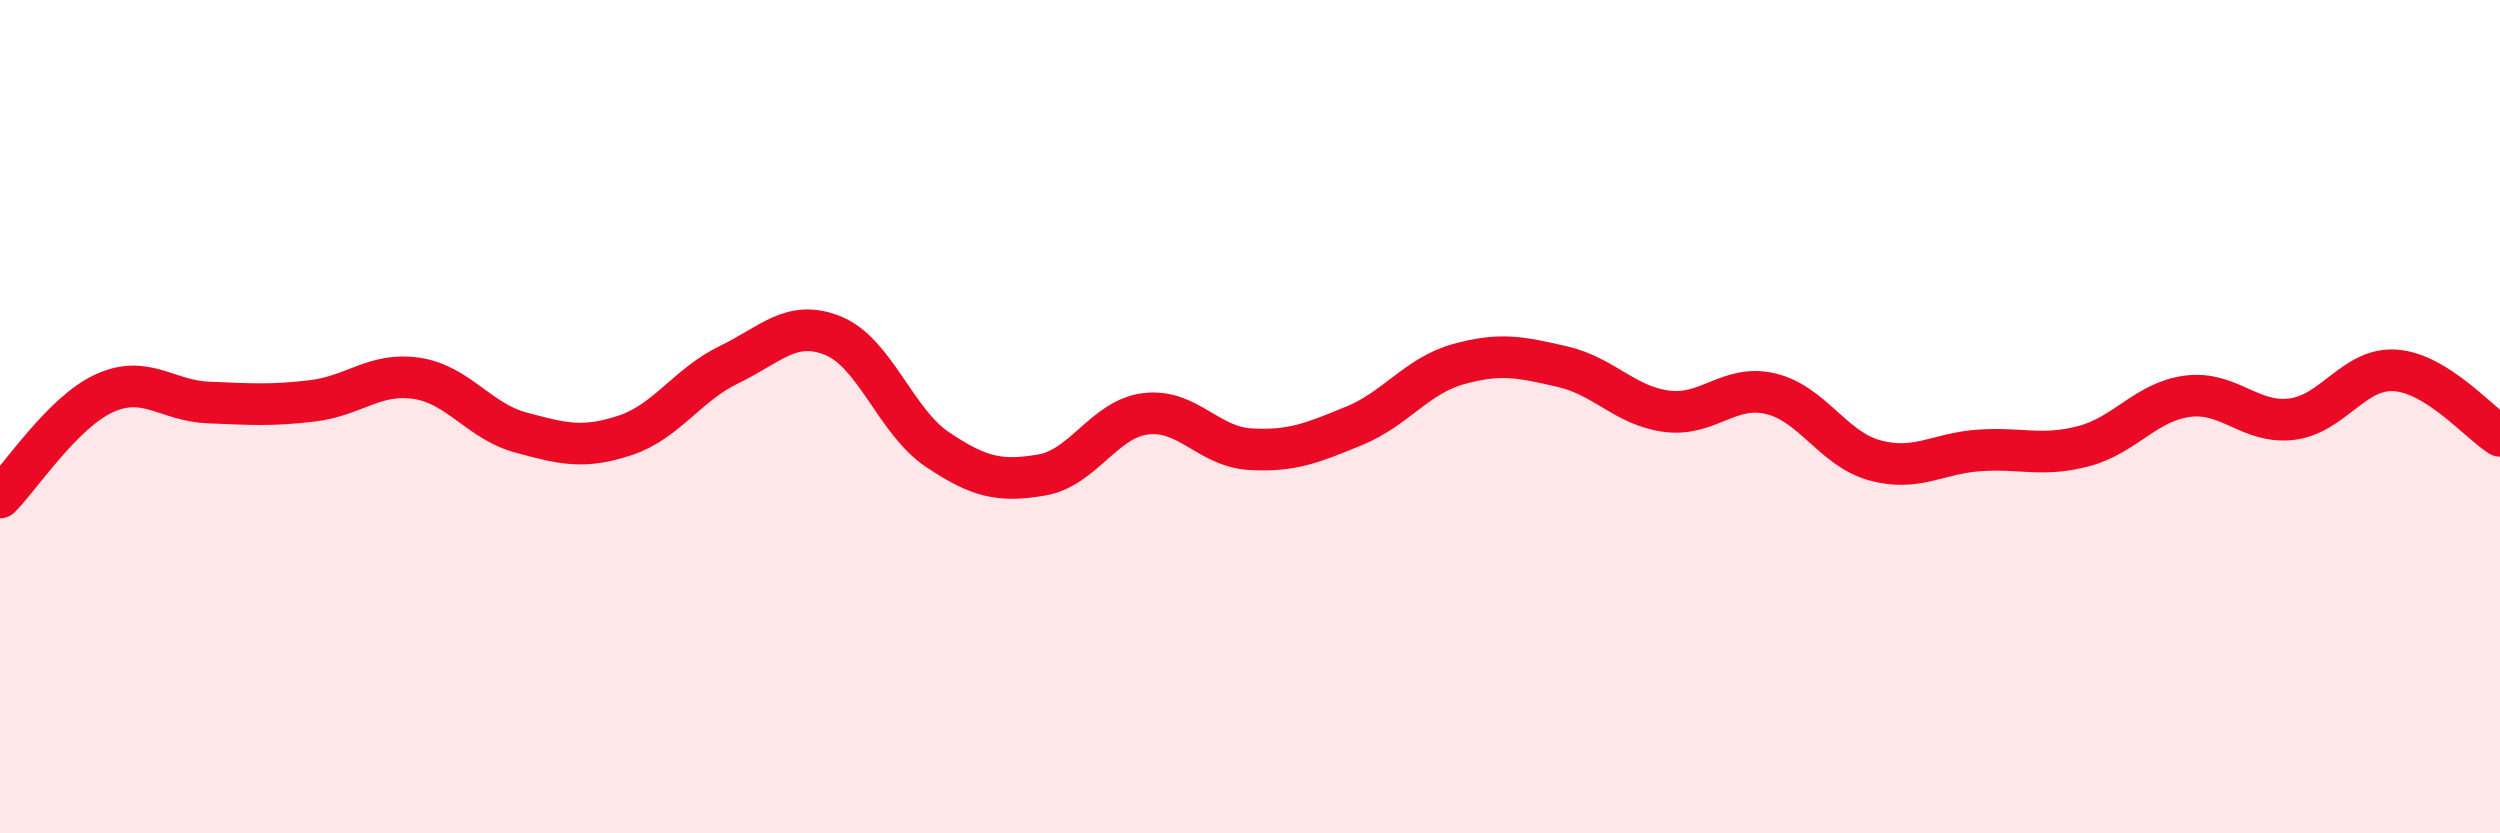
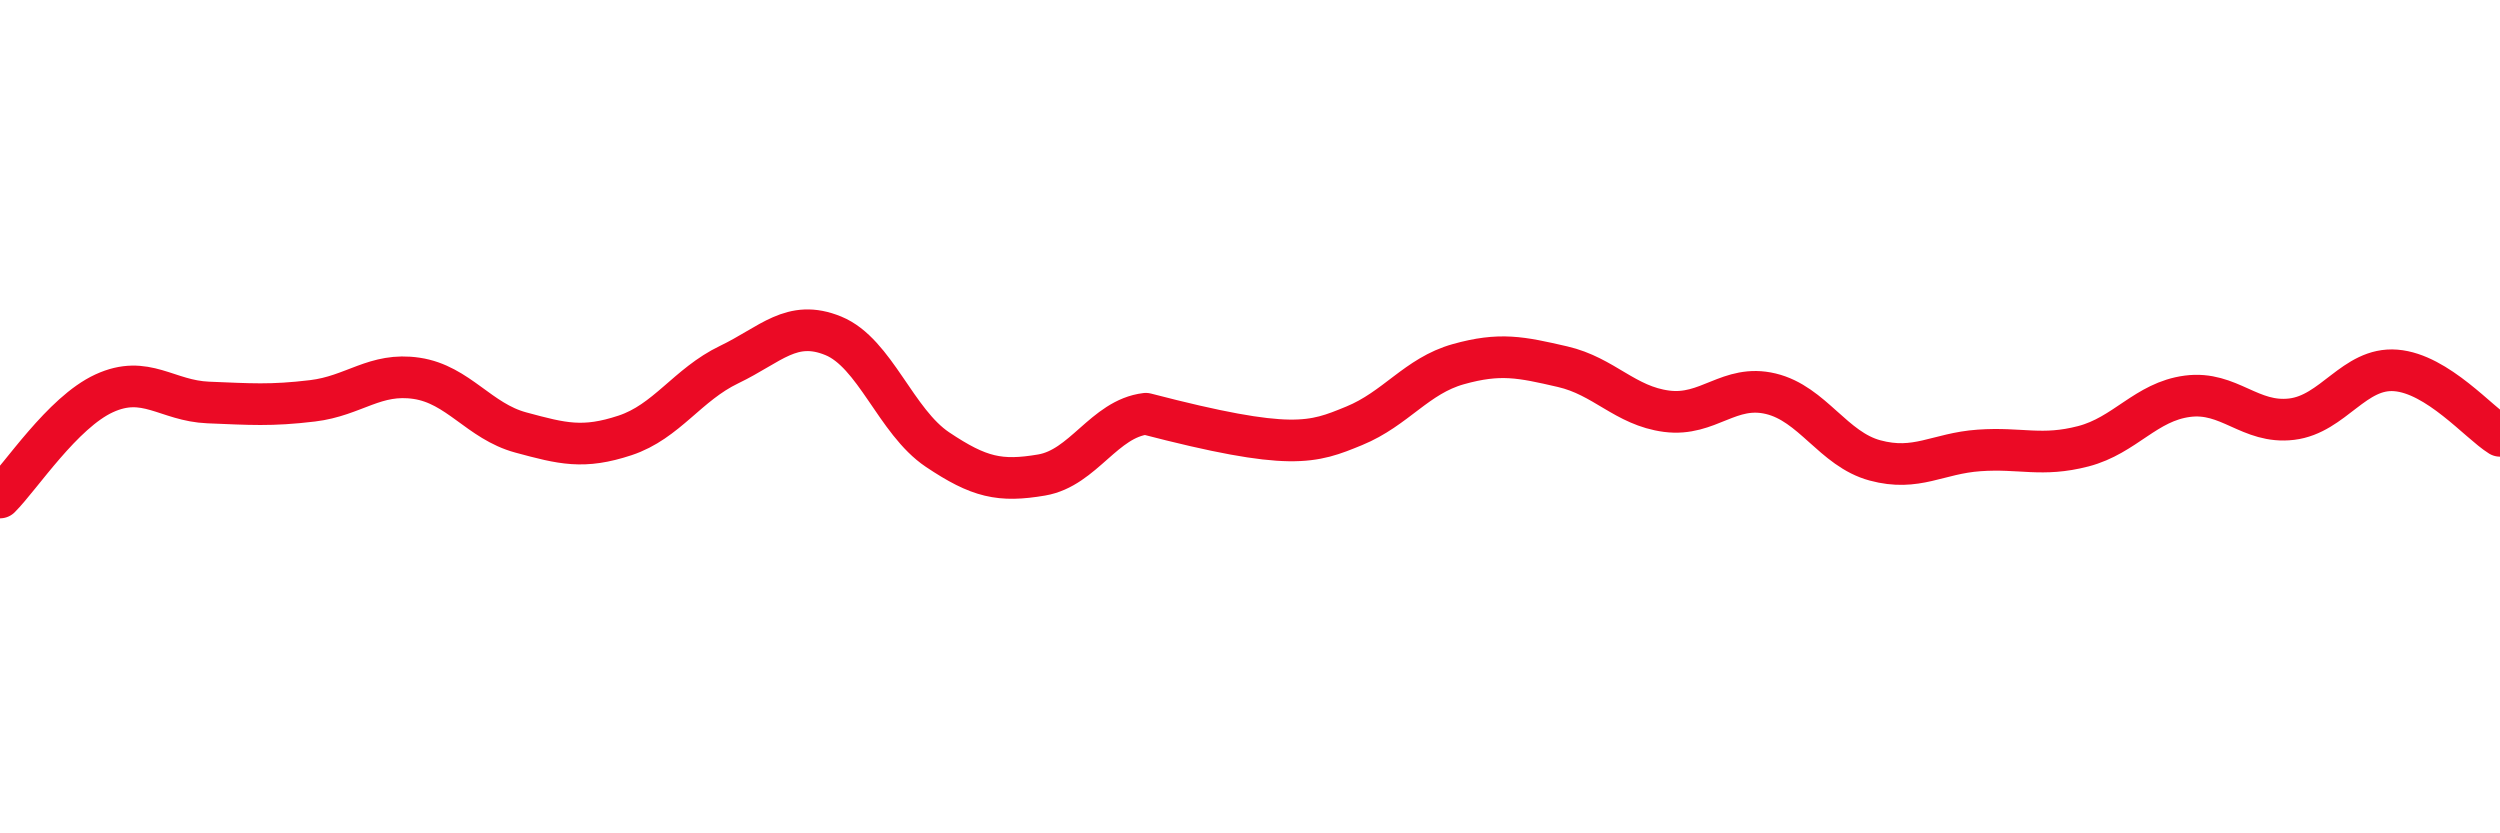
<svg xmlns="http://www.w3.org/2000/svg" width="60" height="20" viewBox="0 0 60 20">
-   <path d="M 0,11.94 C 0.5,11.44 1.5,9.9 2.5,9.44 C 3.5,8.98 4,9.62 5,9.66 C 6,9.7 6.5,9.74 7.5,9.62 C 8.5,9.5 9,8.93 10,9.08 C 11,9.23 11.5,10.11 12.5,10.38 C 13.5,10.65 14,10.78 15,10.45 C 16,10.12 16.5,9.23 17.5,8.75 C 18.5,8.27 19,7.65 20,8.06 C 21,8.47 21.5,10.12 22.5,10.79 C 23.5,11.46 24,11.57 25,11.4 C 26,11.23 26.5,10.05 27.5,9.93 C 28.5,9.81 29,10.72 30,10.78 C 31,10.84 31.5,10.63 32.5,10.22 C 33.5,9.81 34,9.02 35,8.74 C 36,8.46 36.5,8.57 37.5,8.8 C 38.5,9.03 39,9.74 40,9.87 C 41,10 41.5,9.21 42.5,9.45 C 43.5,9.69 44,10.78 45,11.05 C 46,11.32 46.5,10.88 47.5,10.81 C 48.5,10.74 49,10.97 50,10.71 C 51,10.45 51.5,9.64 52.5,9.51 C 53.5,9.38 54,10.18 55,10.06 C 56,9.94 56.5,8.81 57.5,8.89 C 58.5,8.97 59.5,10.15 60,10.46L60 20L0 20Z" fill="#EB0A25" opacity="0.1" stroke-linecap="round" stroke-linejoin="round" />
-   <path d="M 0,11.94 C 0.5,11.44 1.5,9.9 2.5,9.44 C 3.5,8.98 4,9.62 5,9.66 C 6,9.7 6.5,9.74 7.5,9.62 C 8.5,9.5 9,8.93 10,9.08 C 11,9.23 11.5,10.11 12.5,10.38 C 13.5,10.65 14,10.78 15,10.45 C 16,10.12 16.5,9.23 17.5,8.75 C 18.5,8.27 19,7.65 20,8.06 C 21,8.47 21.5,10.12 22.5,10.79 C 23.5,11.46 24,11.57 25,11.4 C 26,11.23 26.5,10.05 27.5,9.93 C 28.5,9.81 29,10.72 30,10.78 C 31,10.84 31.5,10.63 32.5,10.22 C 33.5,9.81 34,9.02 35,8.74 C 36,8.46 36.5,8.57 37.5,8.8 C 38.5,9.03 39,9.74 40,9.87 C 41,10 41.5,9.21 42.5,9.45 C 43.5,9.69 44,10.78 45,11.05 C 46,11.32 46.5,10.88 47.5,10.81 C 48.5,10.74 49,10.97 50,10.71 C 51,10.45 51.5,9.64 52.5,9.51 C 53.5,9.38 54,10.18 55,10.06 C 56,9.94 56.5,8.81 57.5,8.89 C 58.5,8.97 59.5,10.15 60,10.46" stroke="#EB0A25" stroke-width="1" fill="none" stroke-linecap="round" stroke-linejoin="round" />
+   <path d="M 0,11.94 C 0.5,11.44 1.5,9.9 2.5,9.44 C 3.5,8.98 4,9.62 5,9.66 C 6,9.7 6.5,9.74 7.5,9.62 C 8.5,9.5 9,8.93 10,9.08 C 11,9.23 11.5,10.11 12.5,10.38 C 13.5,10.65 14,10.78 15,10.45 C 16,10.12 16.5,9.23 17.5,8.75 C 18.5,8.27 19,7.65 20,8.06 C 21,8.47 21.5,10.12 22.5,10.79 C 23.5,11.46 24,11.57 25,11.4 C 26,11.23 26.5,10.05 27.5,9.93 C 31,10.84 31.5,10.63 32.5,10.22 C 33.5,9.81 34,9.02 35,8.74 C 36,8.46 36.5,8.57 37.5,8.8 C 38.5,9.03 39,9.74 40,9.87 C 41,10 41.5,9.21 42.5,9.45 C 43.5,9.69 44,10.78 45,11.05 C 46,11.32 46.5,10.88 47.5,10.81 C 48.5,10.74 49,10.97 50,10.71 C 51,10.45 51.5,9.64 52.5,9.51 C 53.5,9.38 54,10.18 55,10.06 C 56,9.94 56.5,8.81 57.5,8.89 C 58.5,8.97 59.5,10.15 60,10.46" stroke="#EB0A25" stroke-width="1" fill="none" stroke-linecap="round" stroke-linejoin="round" />
</svg>